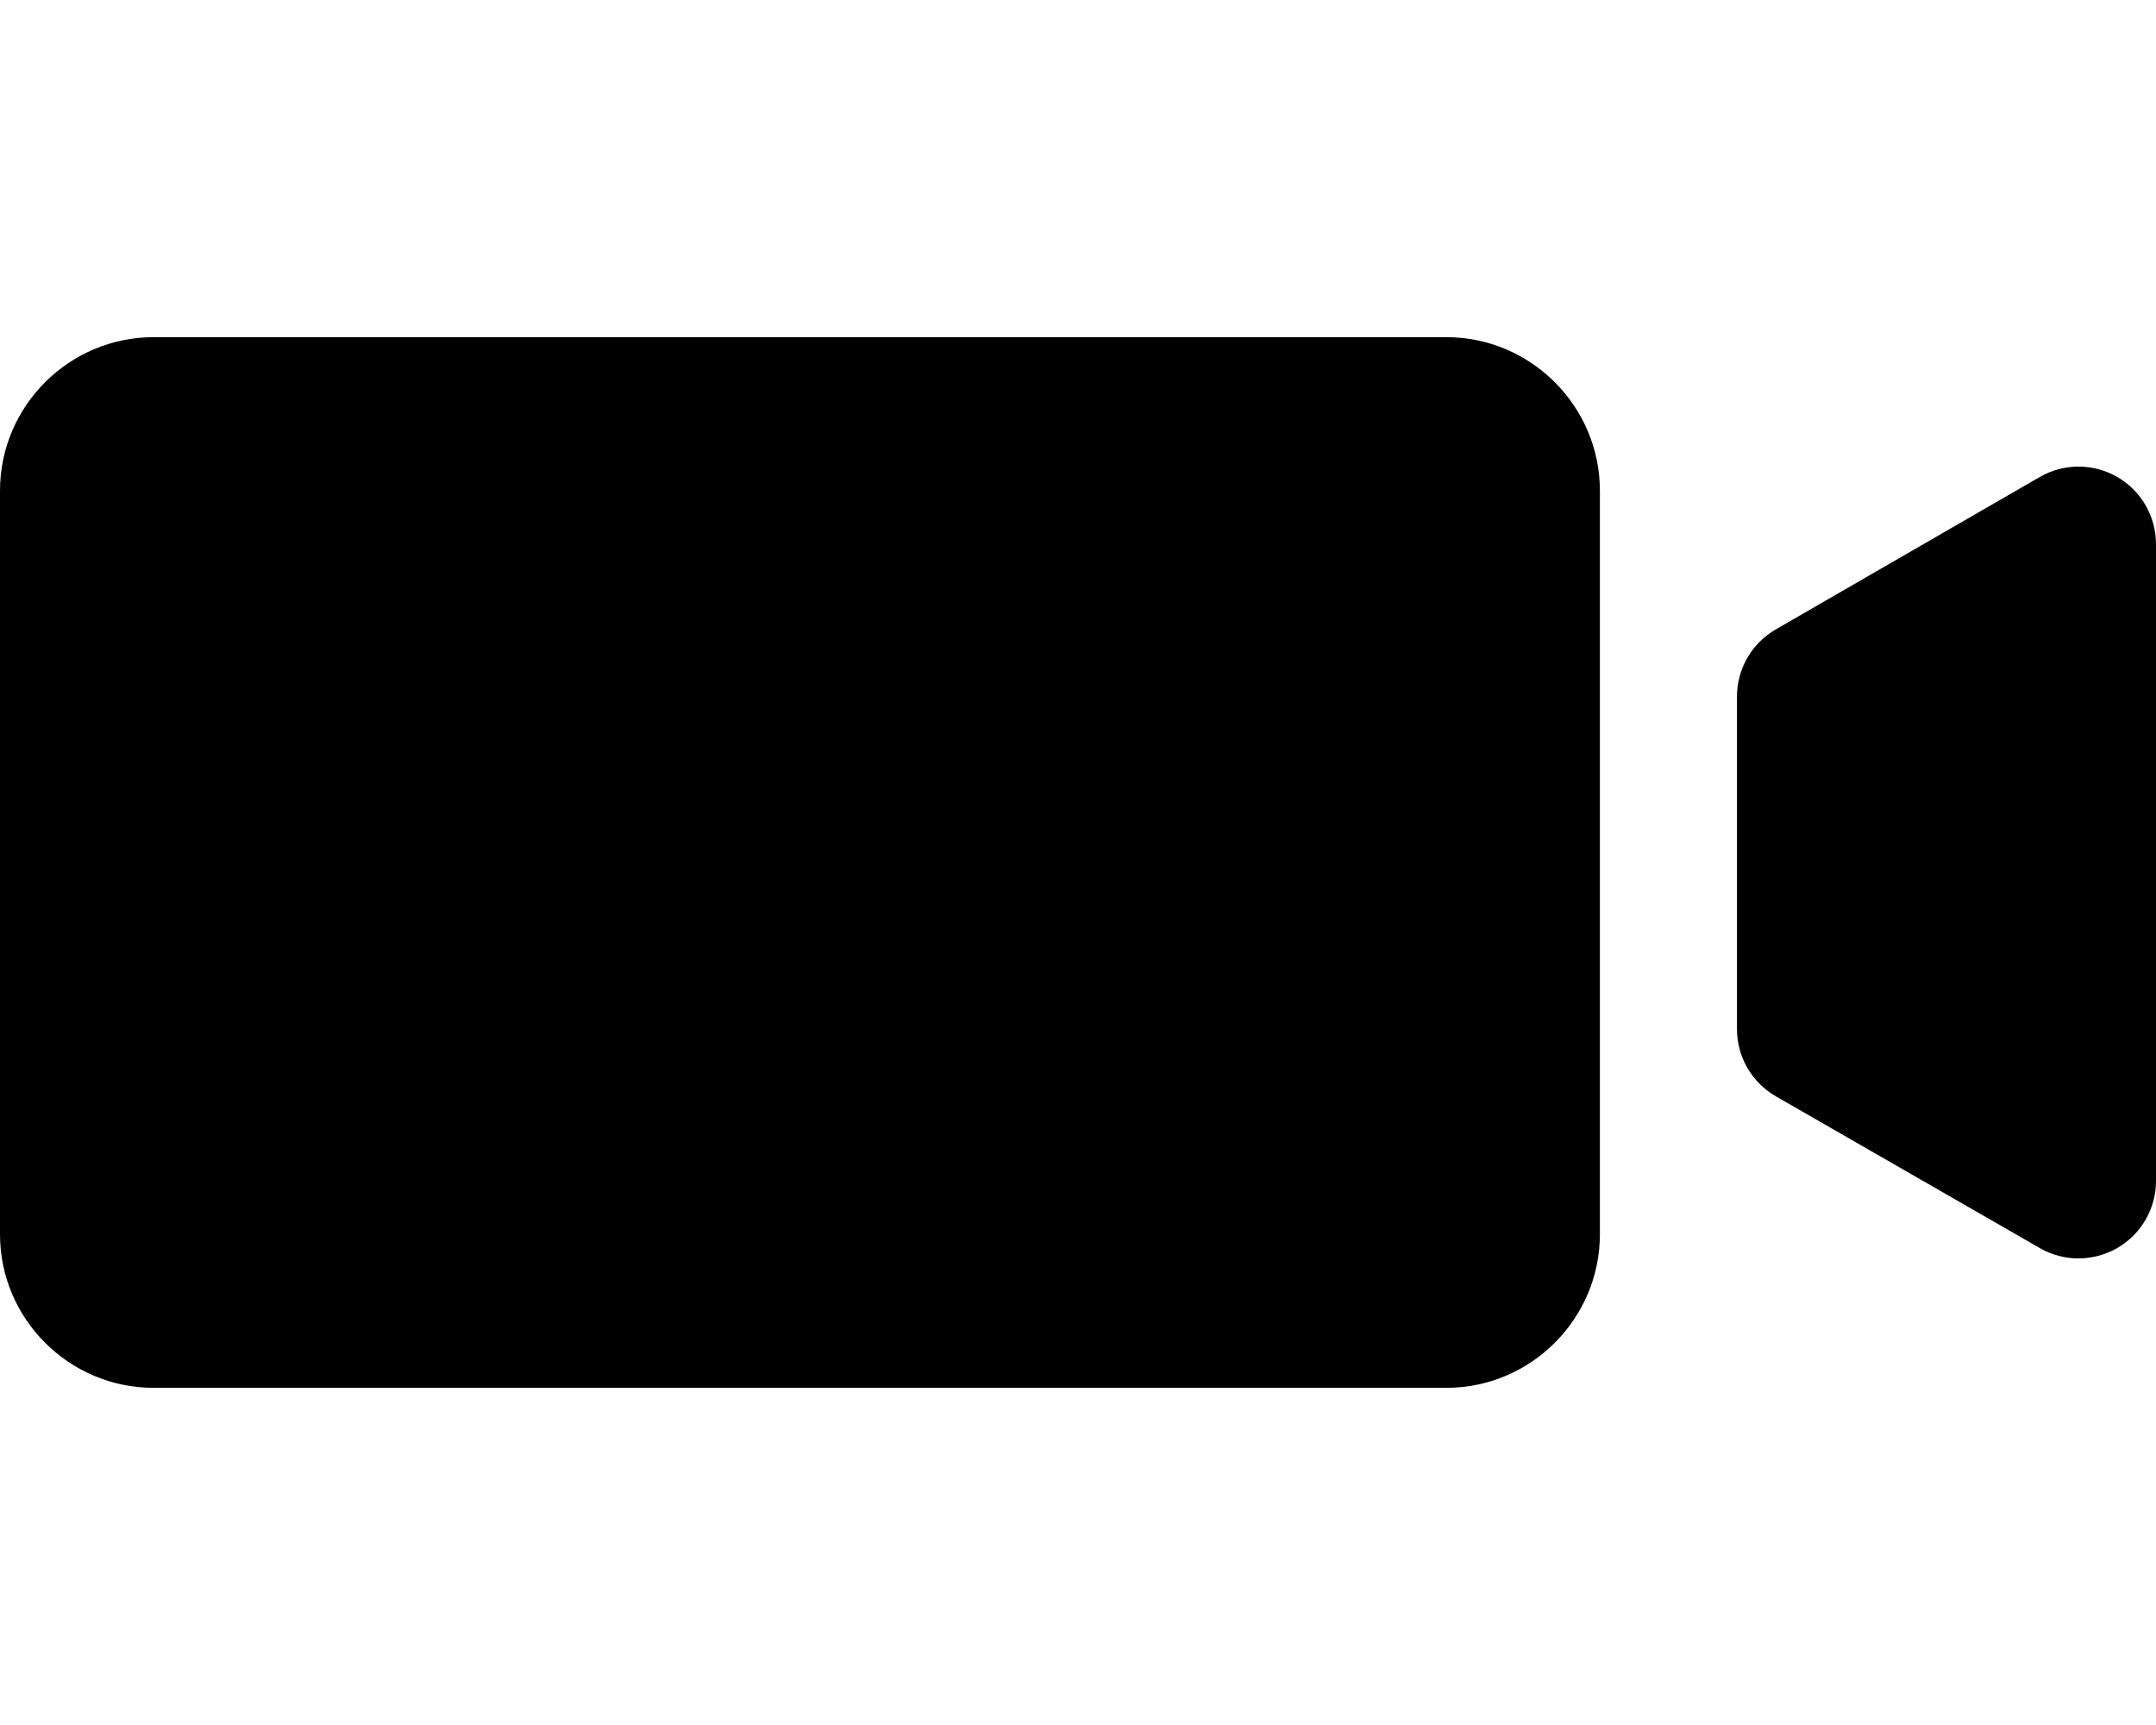
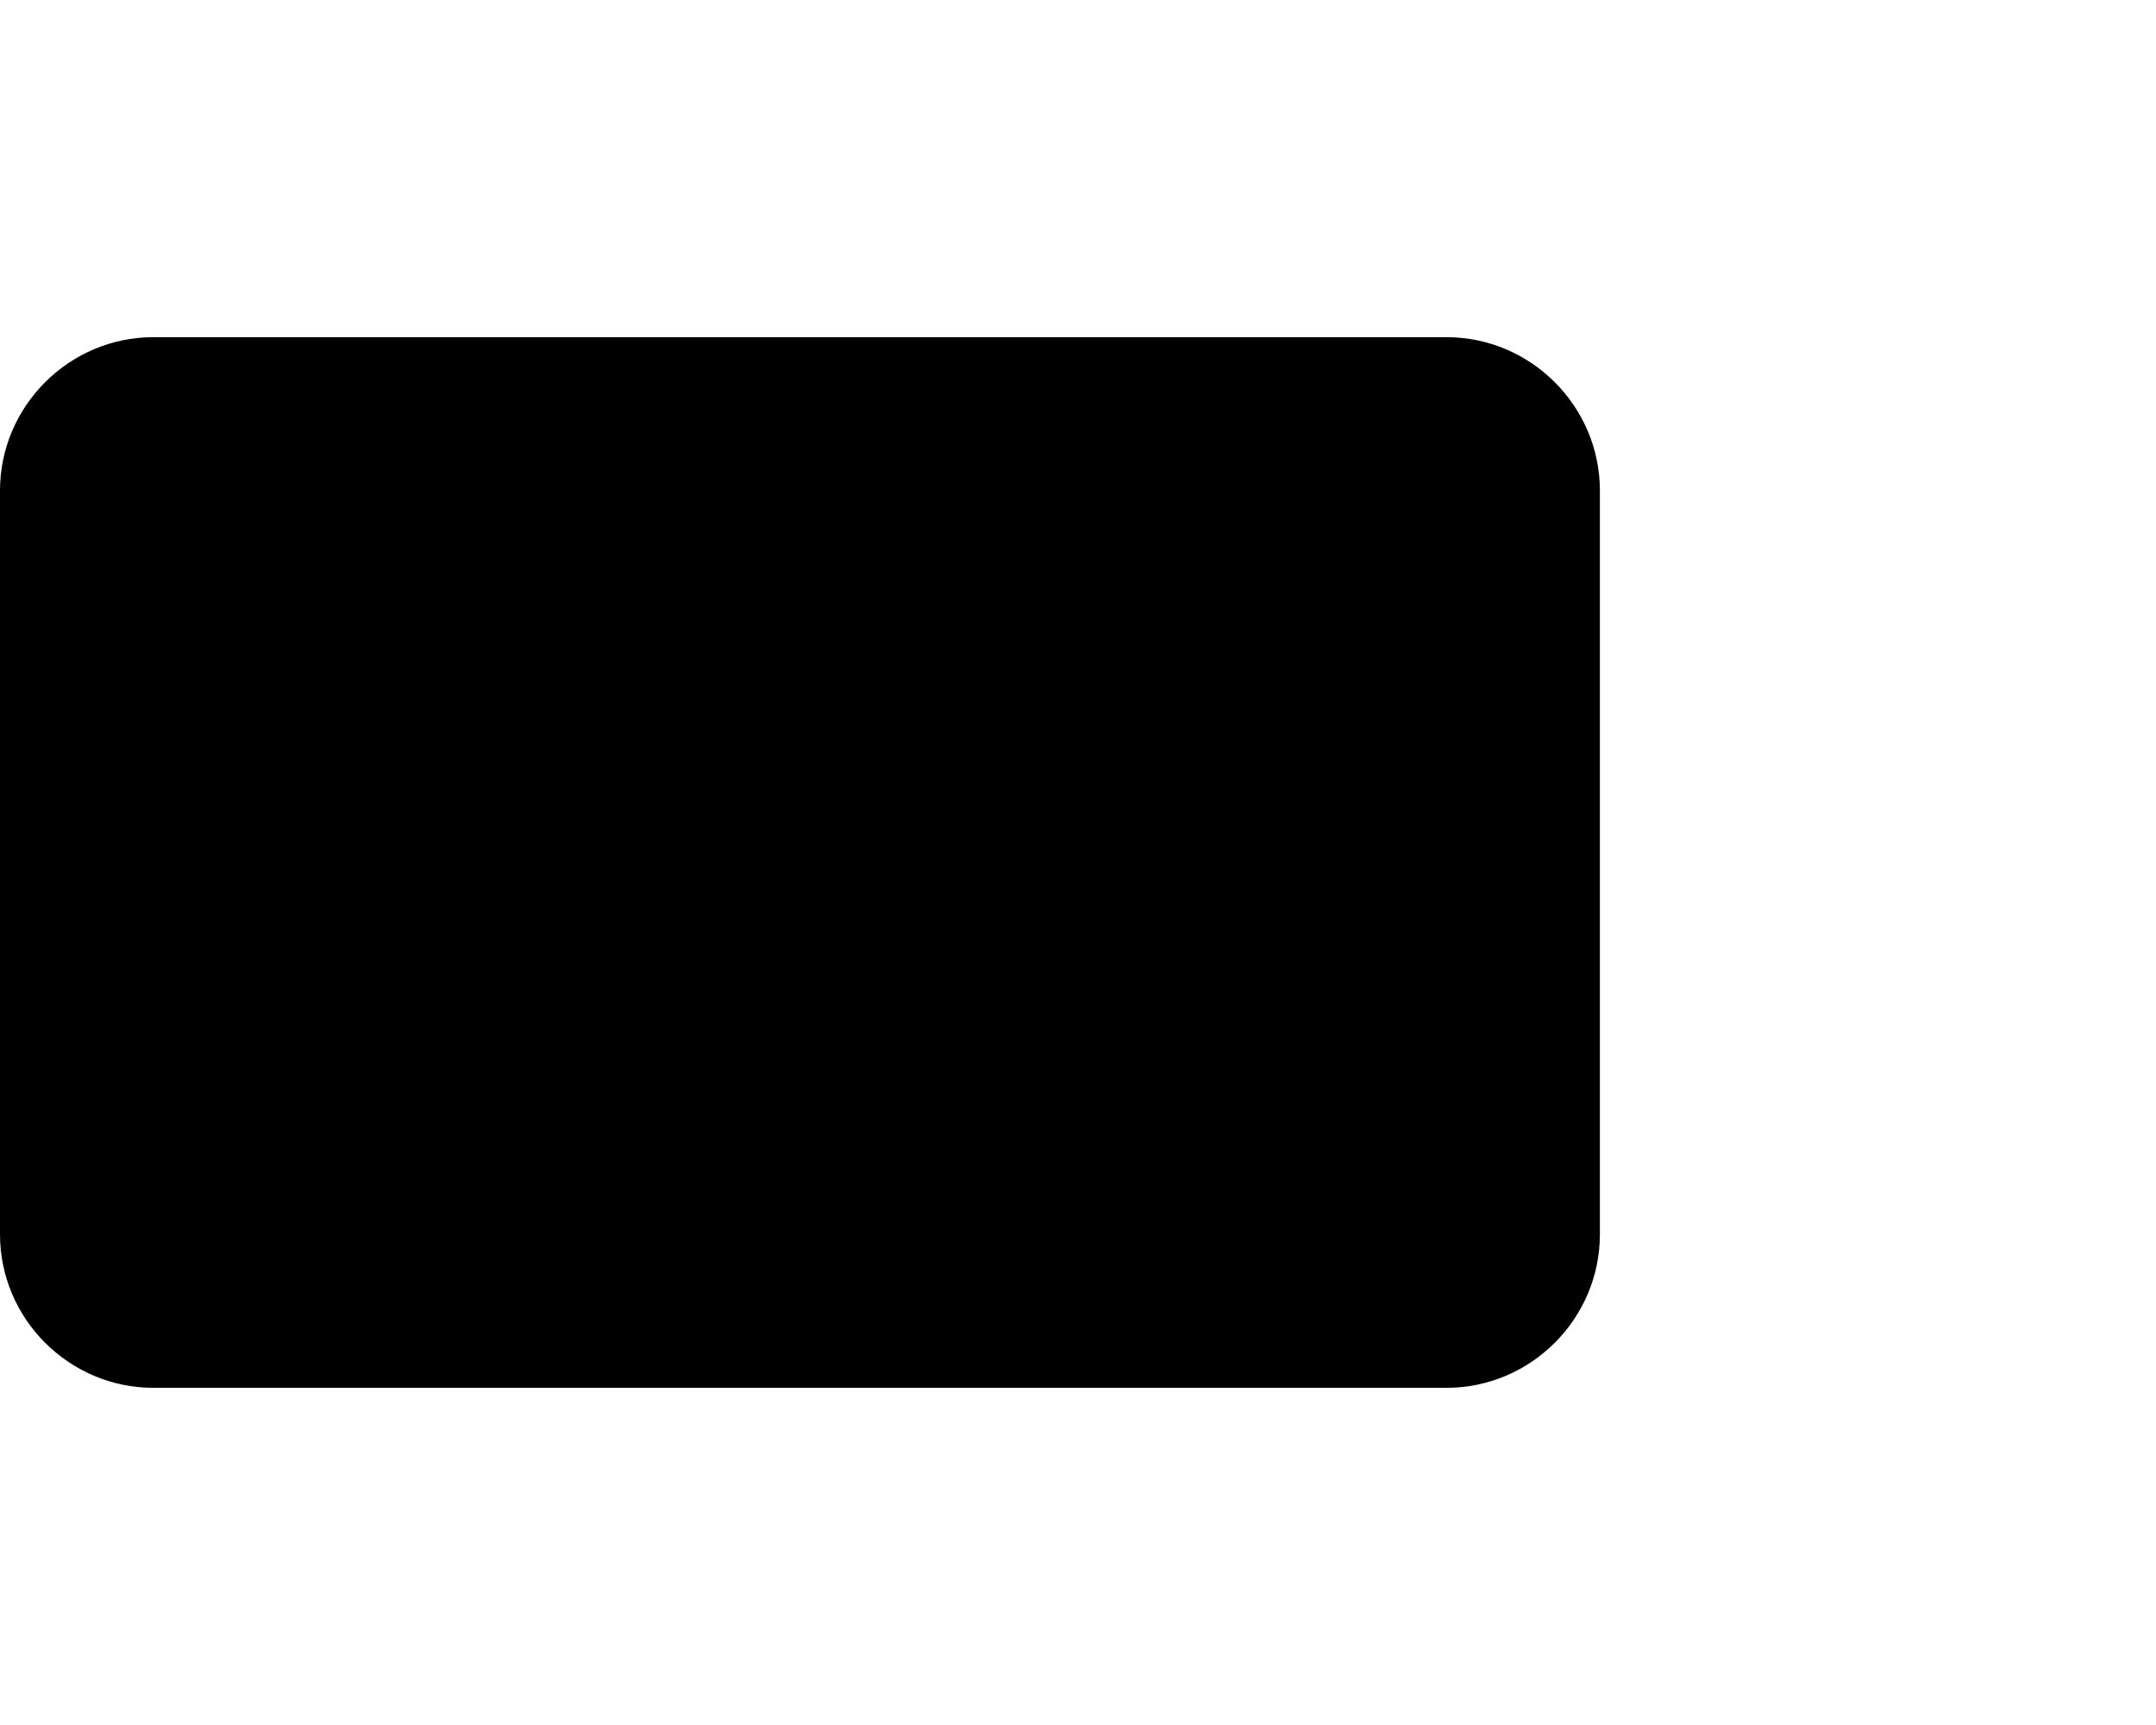
<svg xmlns="http://www.w3.org/2000/svg" version="1.1" id="Layer_1" x="0px" y="0px" width="90px" height="72px" viewBox="0 0 90 72" enable-background="new 0 0 90 72" xml:space="preserve">
  <g>
    <g>
      <path d="M60.38,57.927H6.406C2.883,57.927,0,55.044,0,51.521V20.479c0-3.523,2.883-6.406,6.406-6.406H60.38    c3.523,0,6.406,2.883,6.406,6.406V51.52C66.786,55.044,63.903,57.927,60.38,57.927z" />
      <g>
        <g>
-           <path d="M86.765,52.525c-0.557,0-1.113-0.143-1.612-0.43l-11.022-6.336c-1.004-0.578-1.623-1.647-1.623-2.805v-13.88      c0-1.156,0.617-2.223,1.618-2.802l11.022-6.363c0.5-0.289,1.059-0.433,1.618-0.433s1.117,0.145,1.618,0.433      C89.383,20.487,90,21.555,90,22.711V49.29c0,1.154-0.615,2.222-1.615,2.8C87.884,52.379,87.324,52.525,86.765,52.525z" />
-         </g>
+           </g>
      </g>
    </g>
  </g>
</svg>